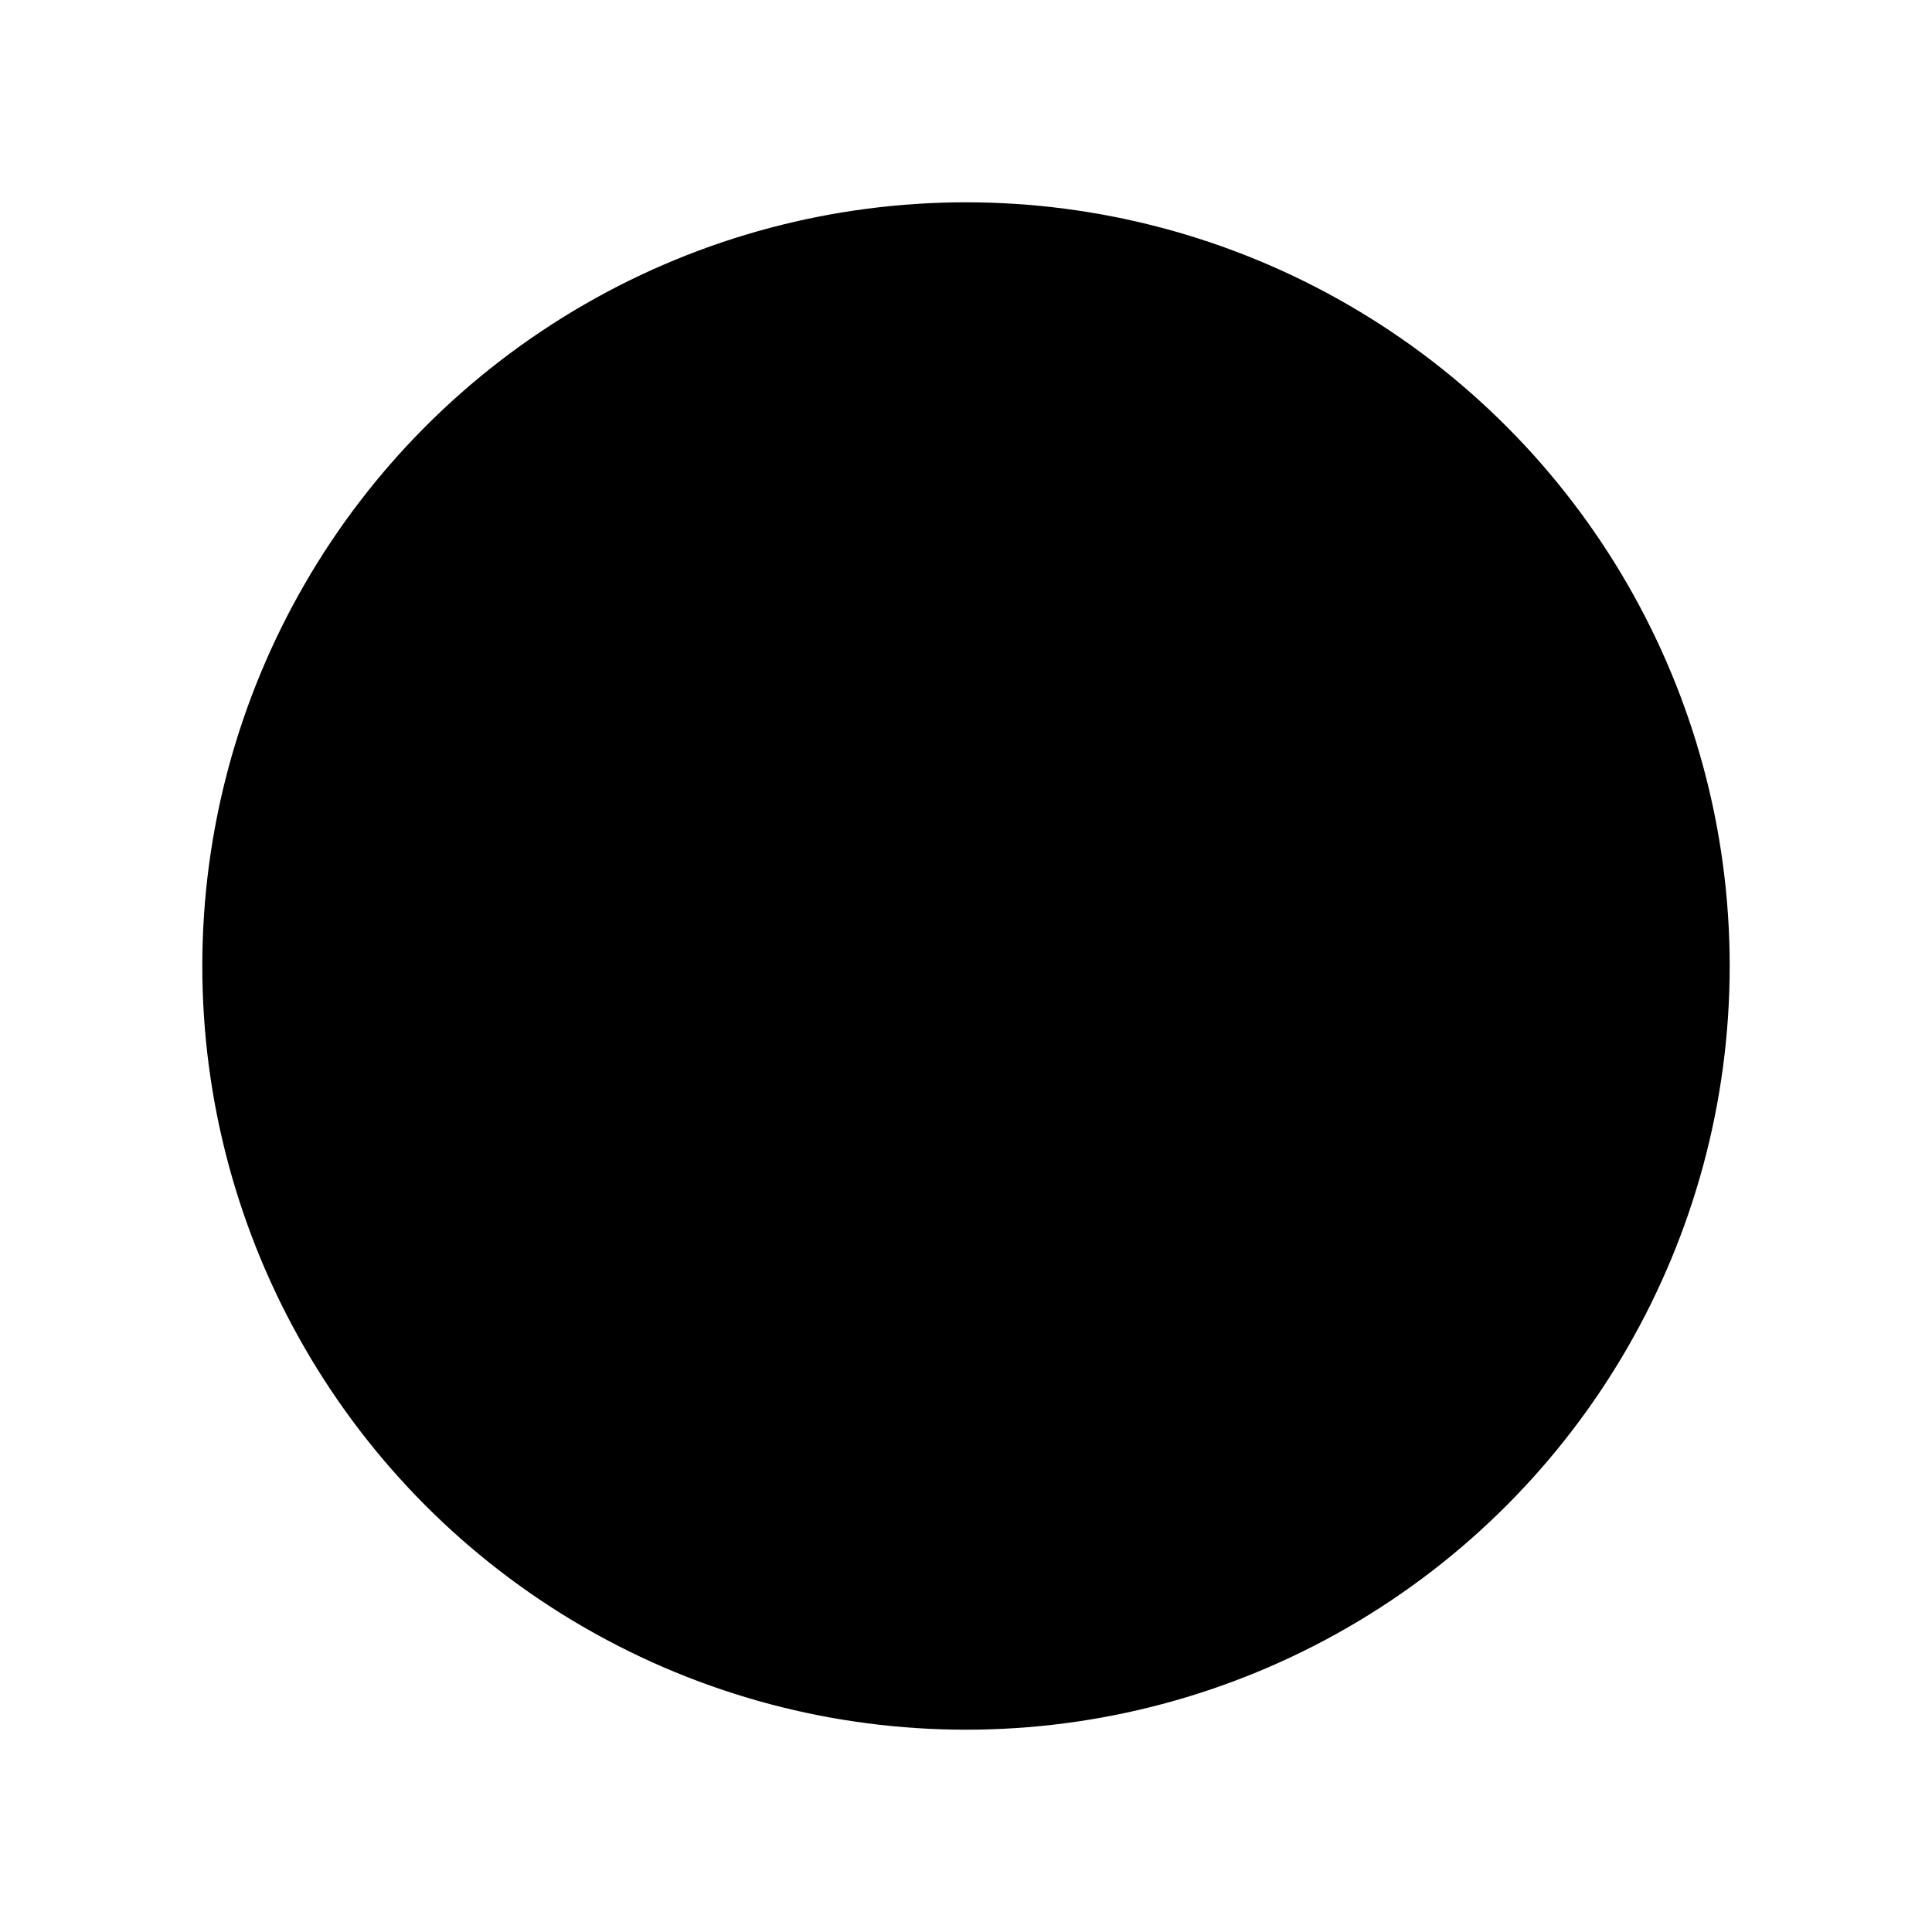
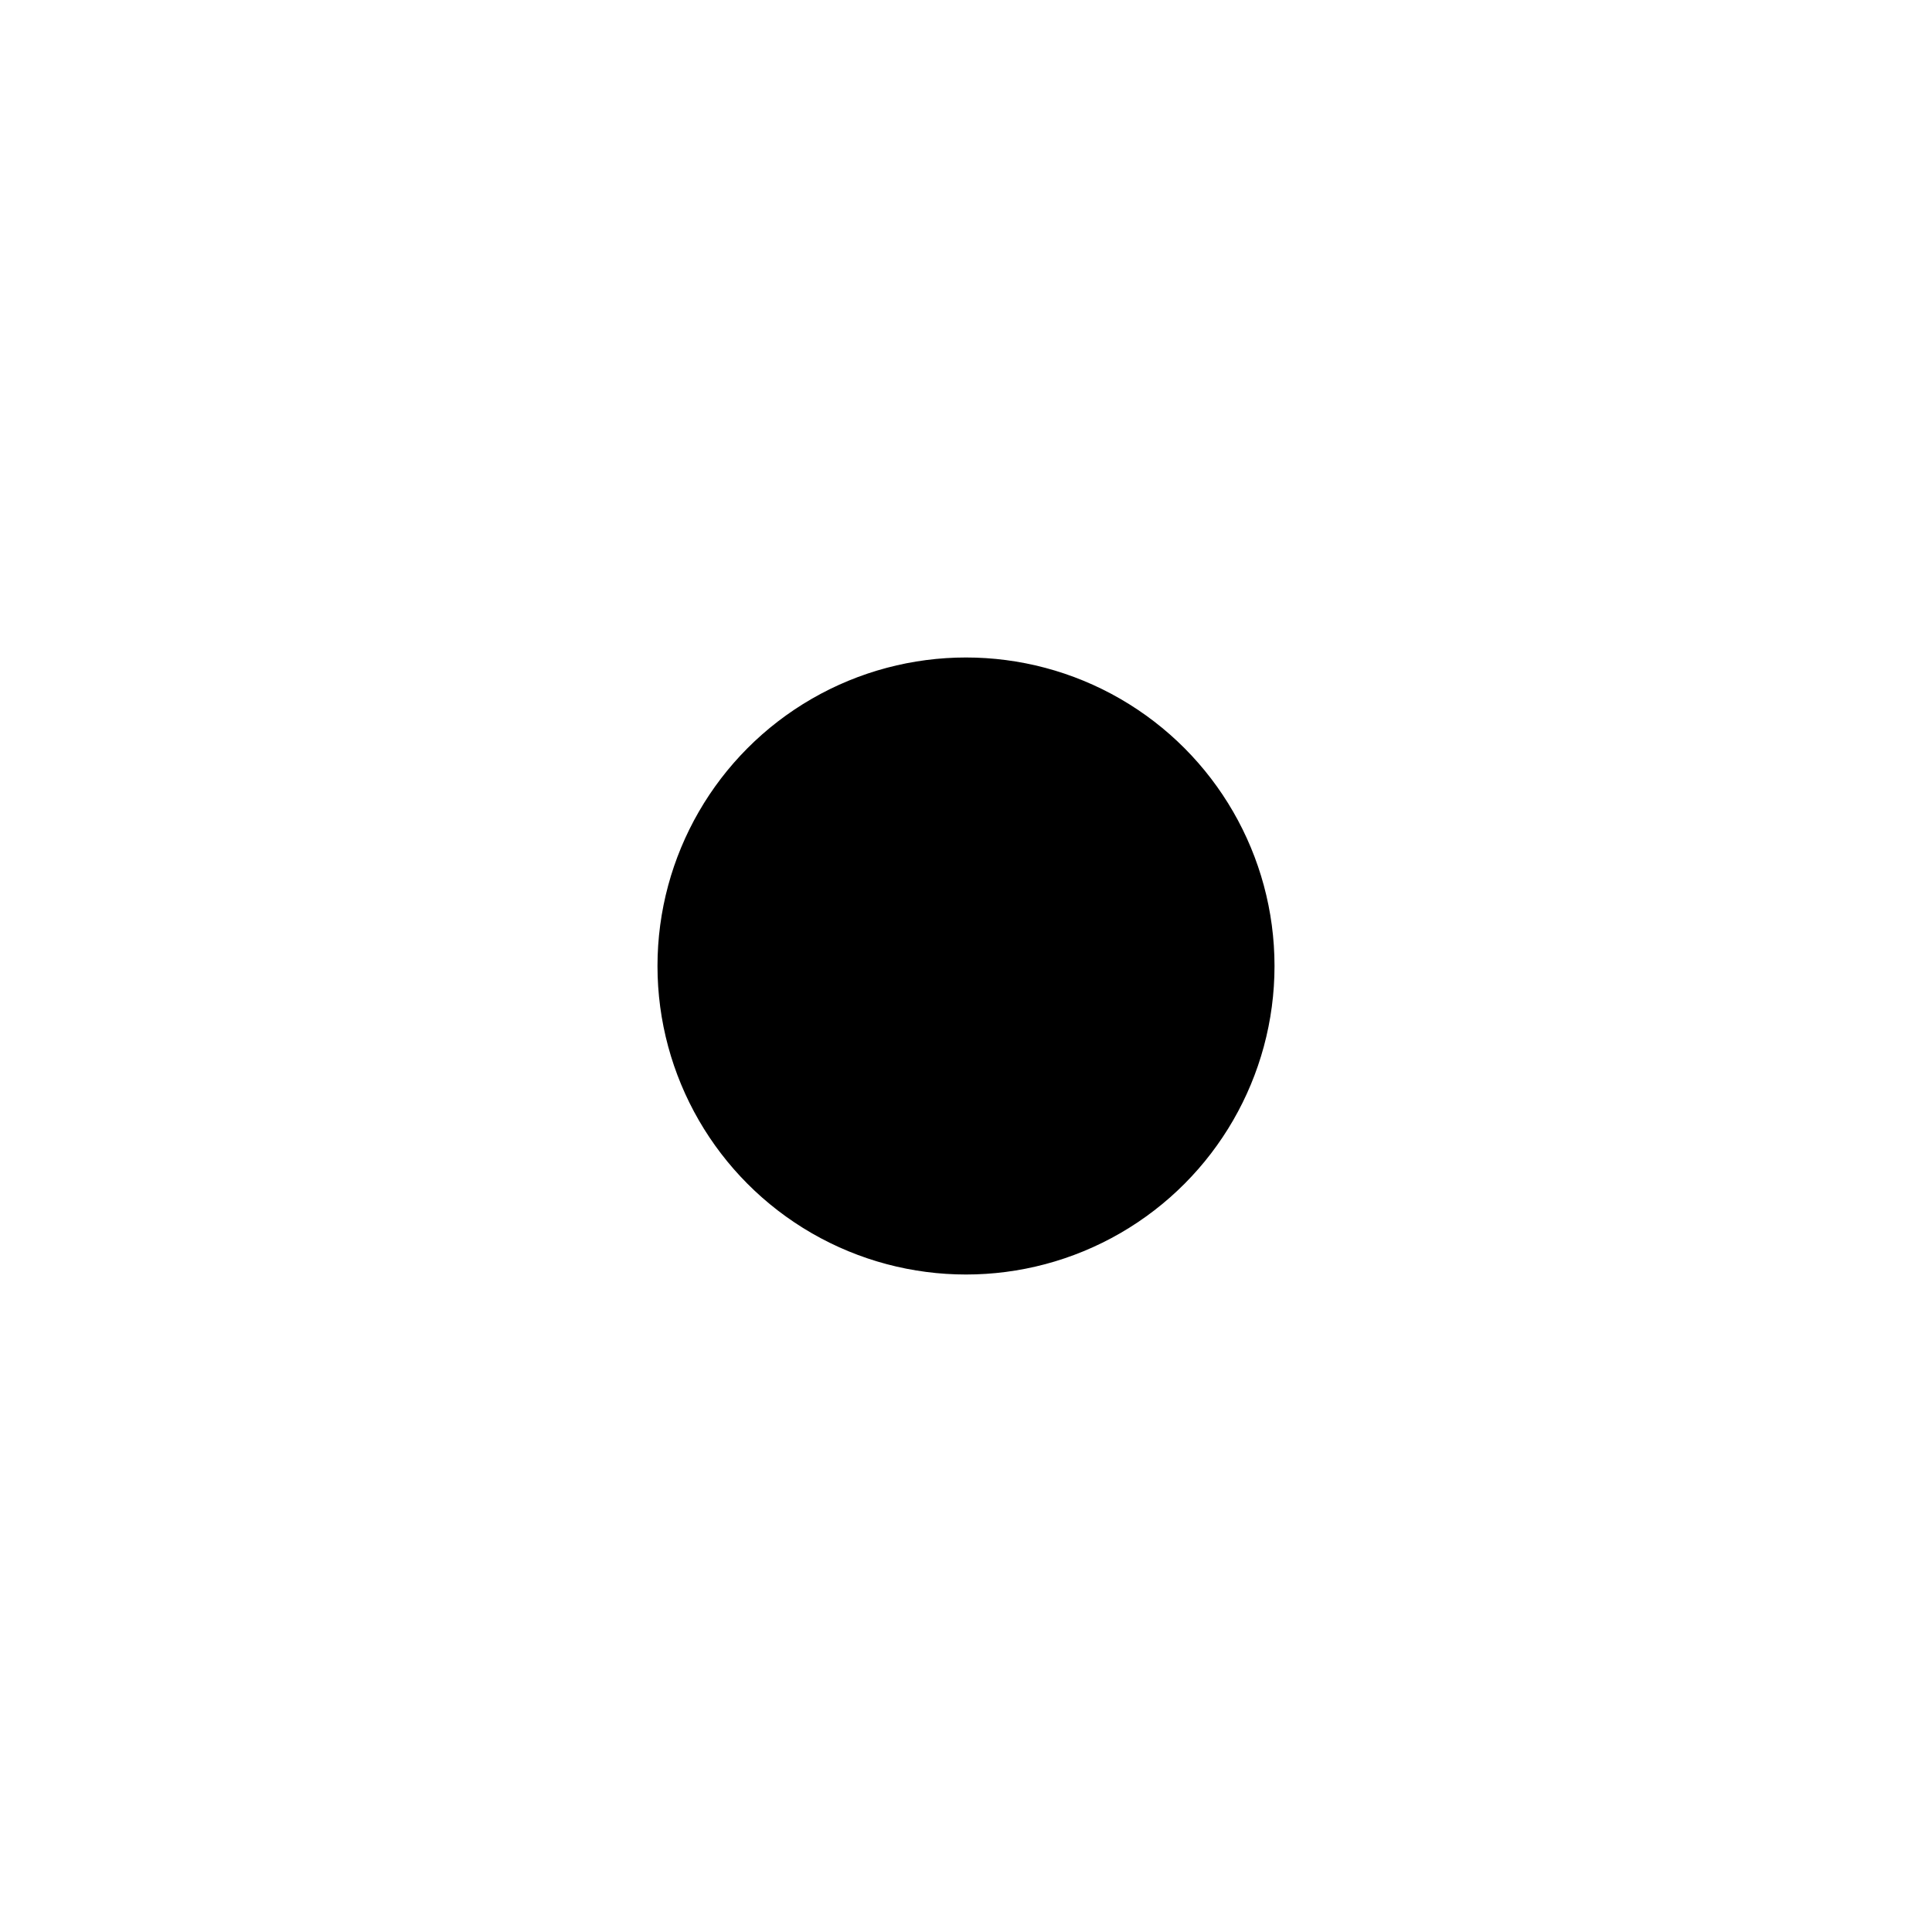
<svg xmlns="http://www.w3.org/2000/svg" width="191.0" height="191.0" viewBox="-95.5 -95.5 191.0 191.0" style="">
  <g>
    <defs />
    <g>
-       <circle transform="matrix(1.0,0.0,0.0,-1.0,0.0,0.0)" style="stroke-width: 1.0px; stroke: hsla(0.0, 0.0%, 0.0%, 1.0); stroke-linecap: butt; stroke-linejoin: miter;  fill: hsla(240.0, 100.0%, 27.255%, 1.0);" r="75.0" />
      <g>
-         <circle transform="matrix(1.0,0.0,0.0,-1.0,0.0,0.0)" style="stroke-width: 1.0px; stroke: hsla(0.0, 0.0%, 0.0%, 1.0); stroke-linecap: butt; stroke-linejoin: miter;  fill: hsla(0.0, 0.0%, 100.0%, 1.0);" r="45.0" />
        <g>
          <circle transform="matrix(1.0,0.0,0.0,-1.0,0.0,0.0)" style="stroke-width: 1.0px; stroke: hsla(0.0, 0.0%, 0.0%, 1.0); stroke-linecap: butt; stroke-linejoin: miter;  fill: hsla(218.54, 79.191%, 66.078%, 1.0);" r="30.0" />
-           <circle transform="matrix(1.0,0.0,0.0,-1.0,0.0,0.0)" style="stroke-width: 1.0px; stroke: hsla(0.0, 0.0%, 0.0%, 1.0); stroke-linecap: butt; stroke-linejoin: miter;  fill: hsla(0.0, 0.0%, 0.0%, 1.0);" r="15.0" />
        </g>
      </g>
    </g>
  </g>
</svg>